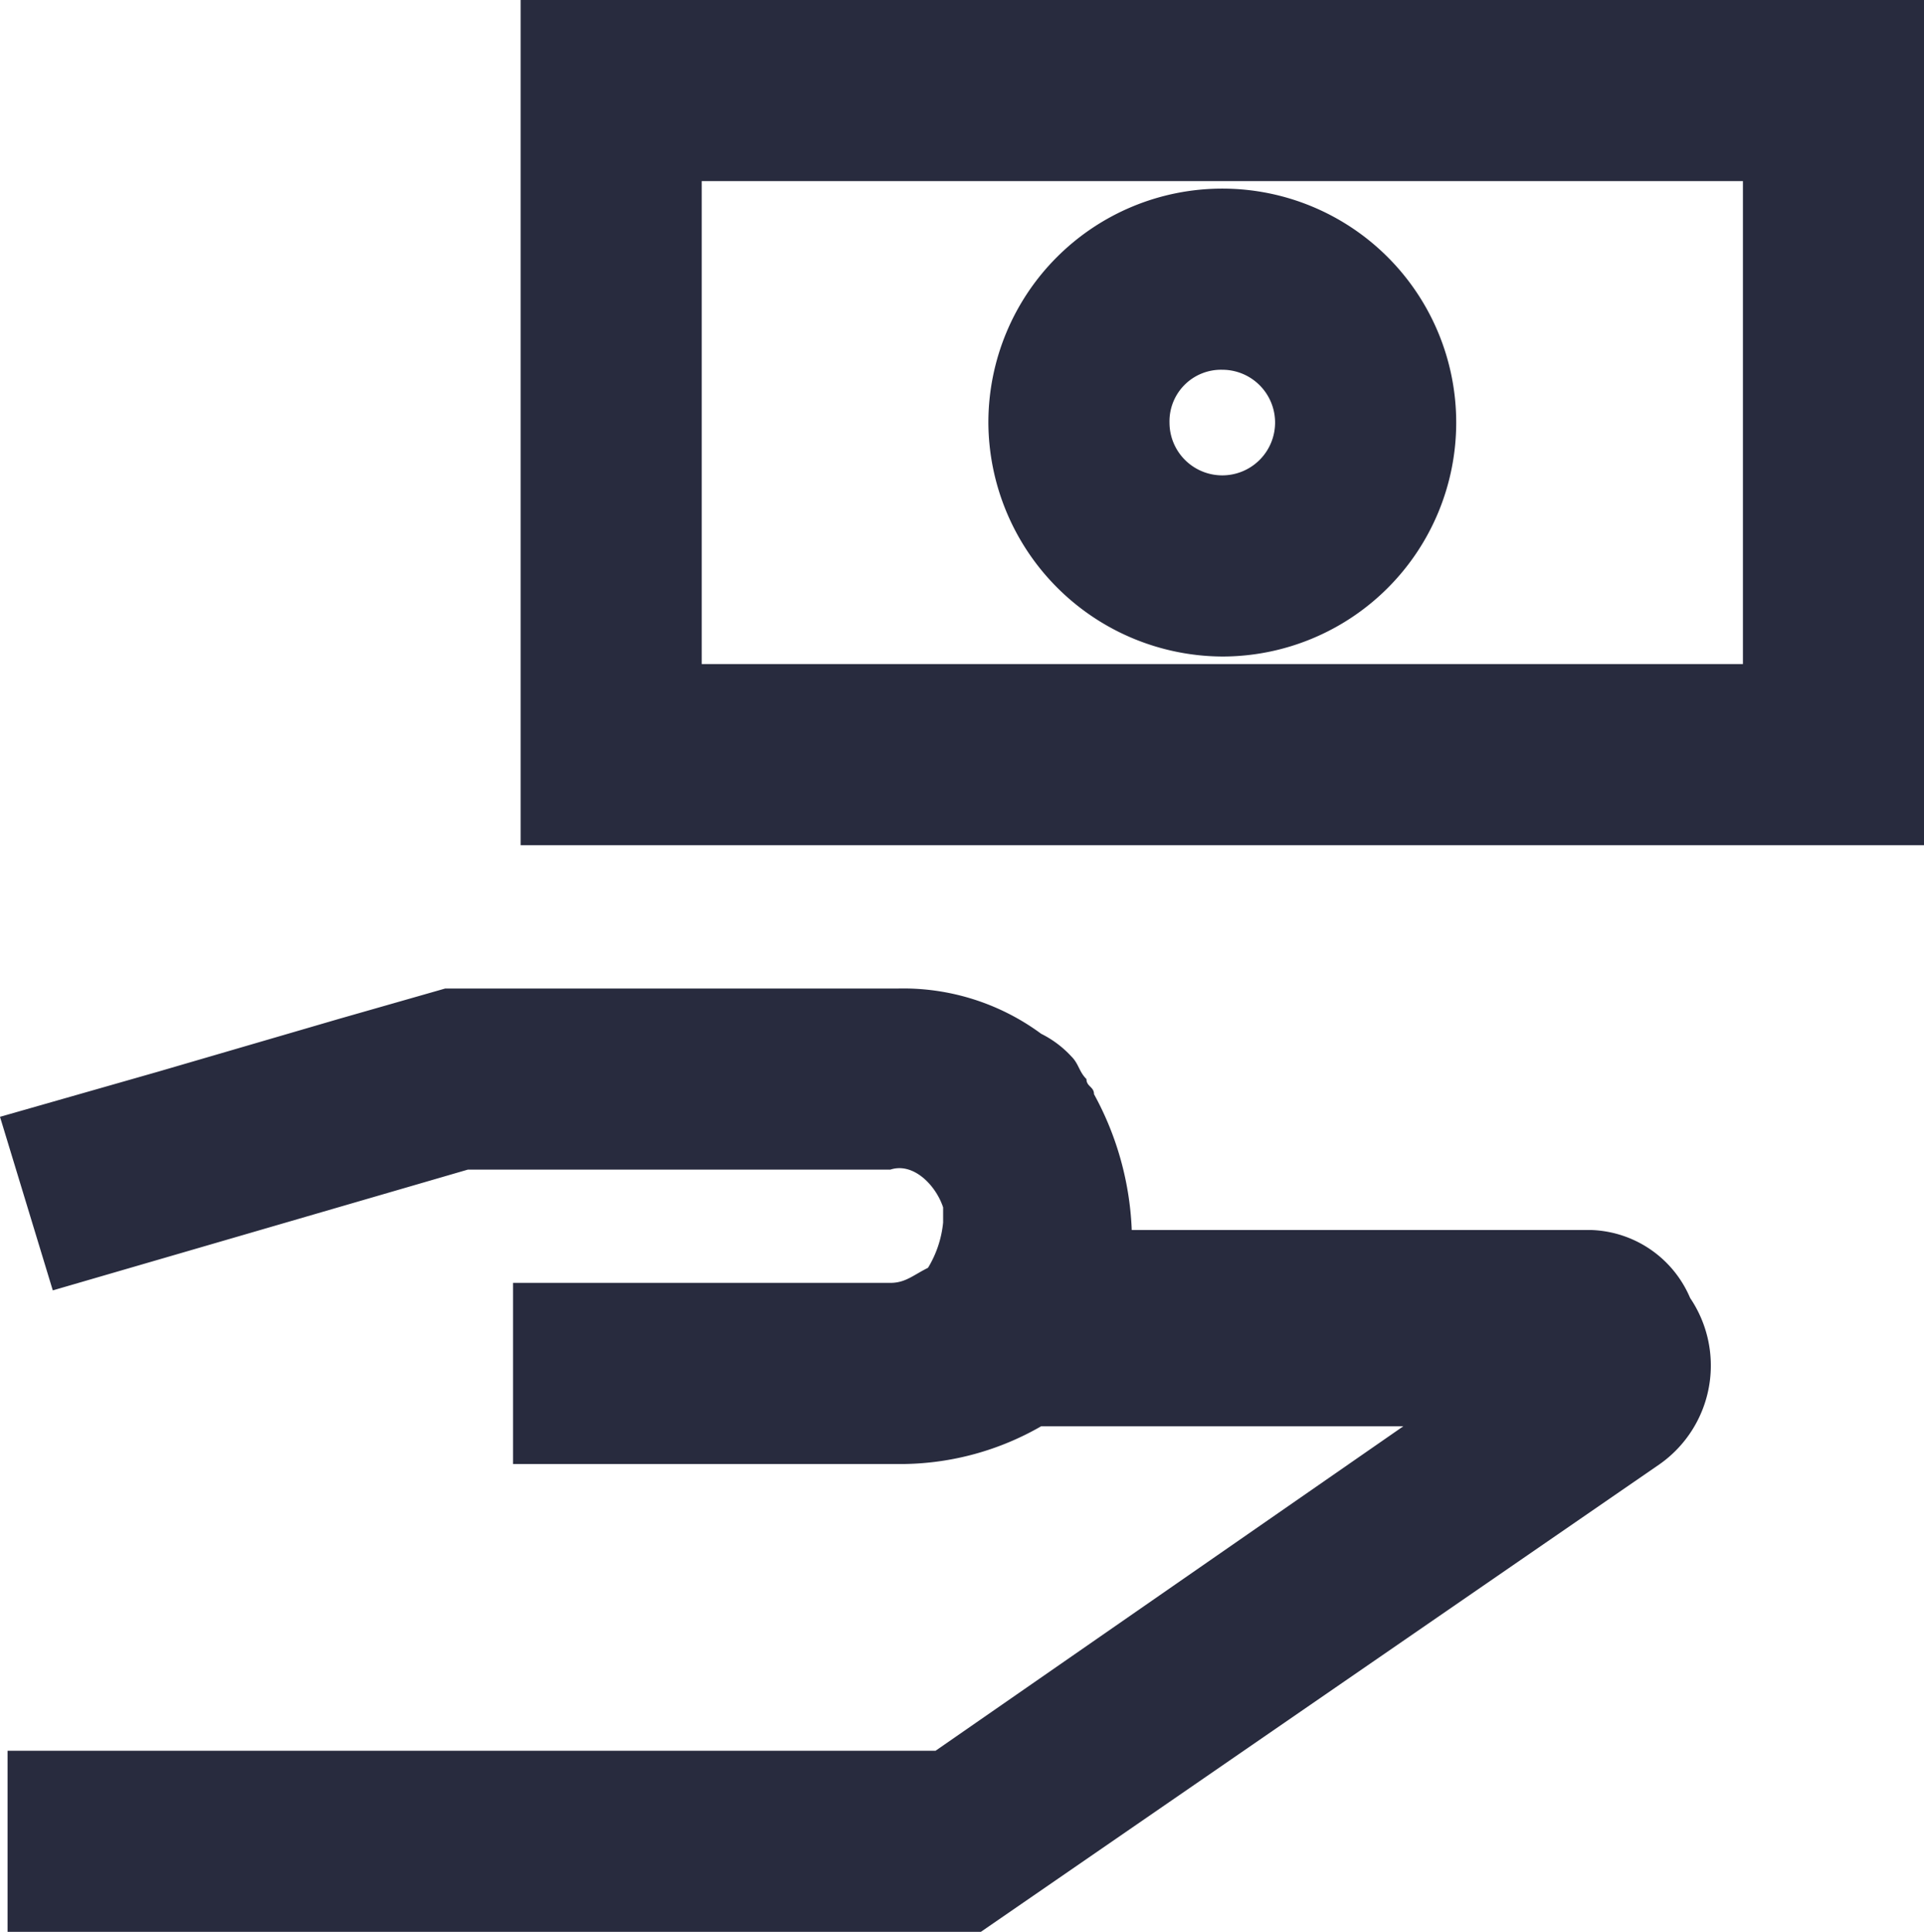
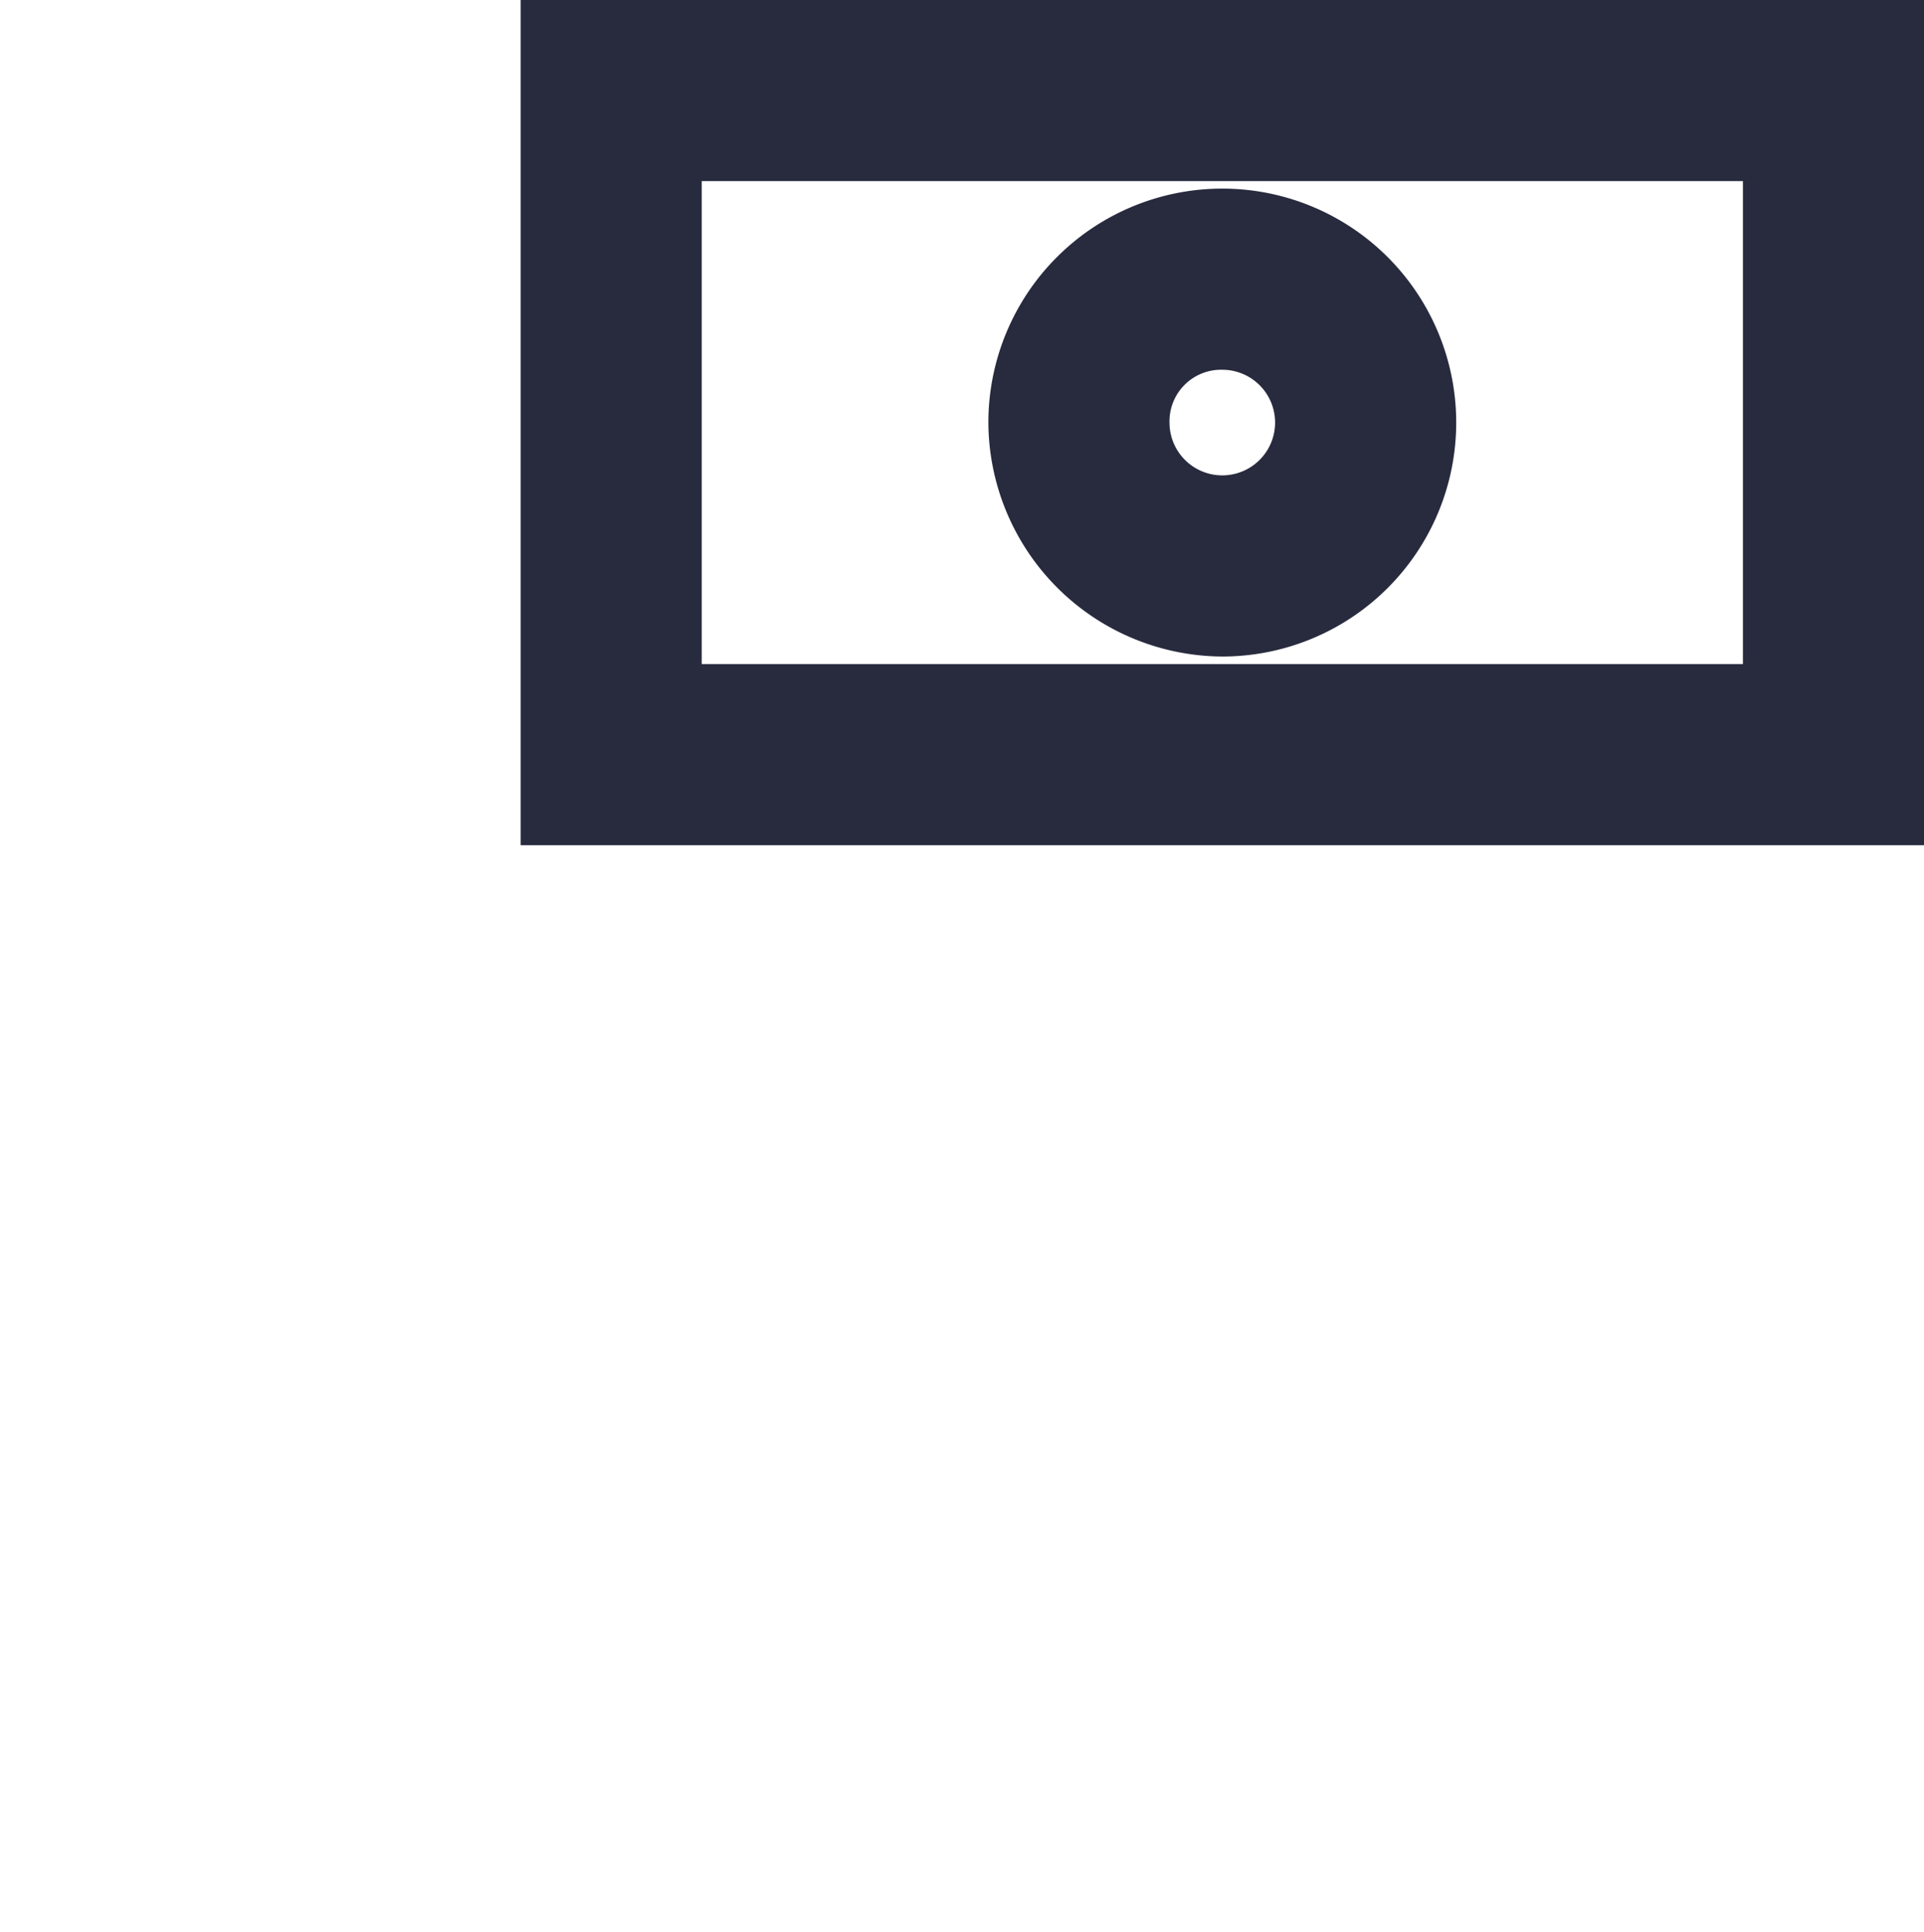
<svg xmlns="http://www.w3.org/2000/svg" id="Layer_1" data-name="Layer 1" width="39.25" height="39.404" viewBox="0 0 39.25 39.404">
  <defs>
    <style>.cls-1{fill:#282b3e;}</style>
  </defs>
  <title>icon-privatebanking</title>
  <path class="cls-1" d="M14.996,4.298V21.537H43.625V4.298ZM39.931,17.843H18.69V7.992H39.931Z" transform="translate(-4.375 -4.298)" />
  <path class="cls-1" d="M29.31,17.689a4.772,4.772,0,1,0-4.772-4.772A4.796,4.796,0,0,0,29.31,17.689Zm0-5.849a1.077,1.077,0,1,1-1.077,1.077h0A1.052,1.052,0,0,1,29.31,11.84Z" transform="translate(-4.375 -4.298)" />
-   <path class="cls-1" d="M36.852,29.387H27.463a6.271,6.271,0,0,0-.77-2.771c0-.154-.154-.154-.154-.308-.154-.154-.154-.308-.308-.462a2.125,2.125,0,0,0-.616-.462,4.736,4.736,0,0,0-2.925-.923H13.456l-2.155.616L7.607,26.155l-3.232.923,1.077,3.54,8.466-2.463h8.62c.462-.154.924.308,1.077.77v.308a2.188,2.188,0,0,1-.308.924c-.308.154-.462.308-.77.308h-7.696v3.694h8.004a5.76,5.76,0,0,0,2.771-.77h7.388l-9.543,6.619H4.529V43.702H24.385l13.853-9.543a2.46,2.46,0,0,0,.616-3.386A2.275,2.275,0,0,0,36.852,29.387Z" transform="translate(-4.375 -4.298)" />
</svg>